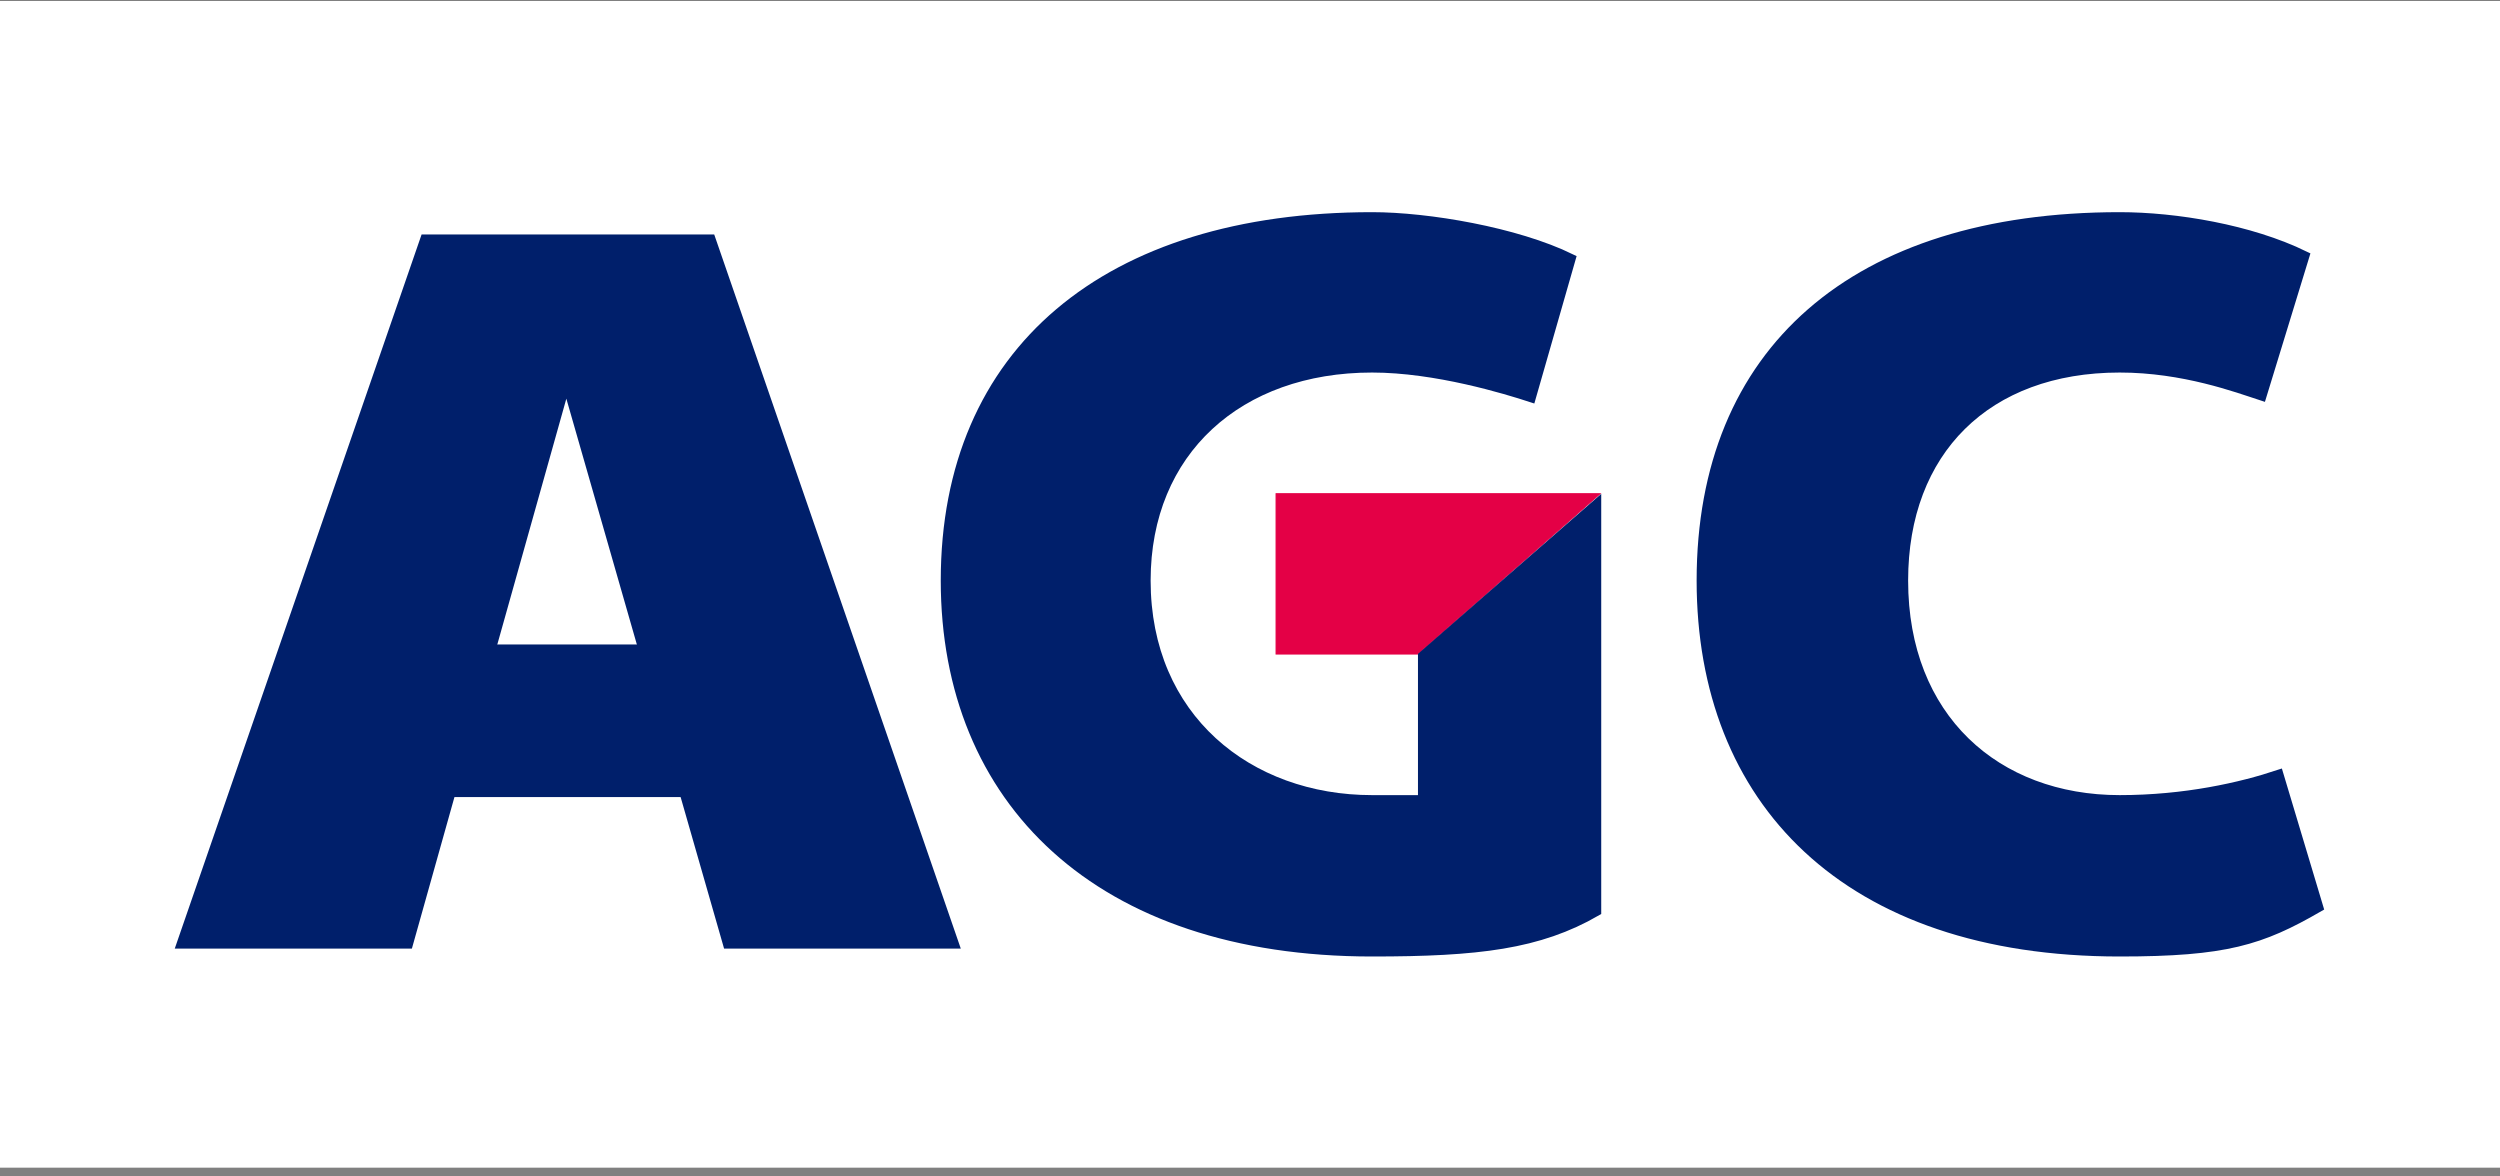
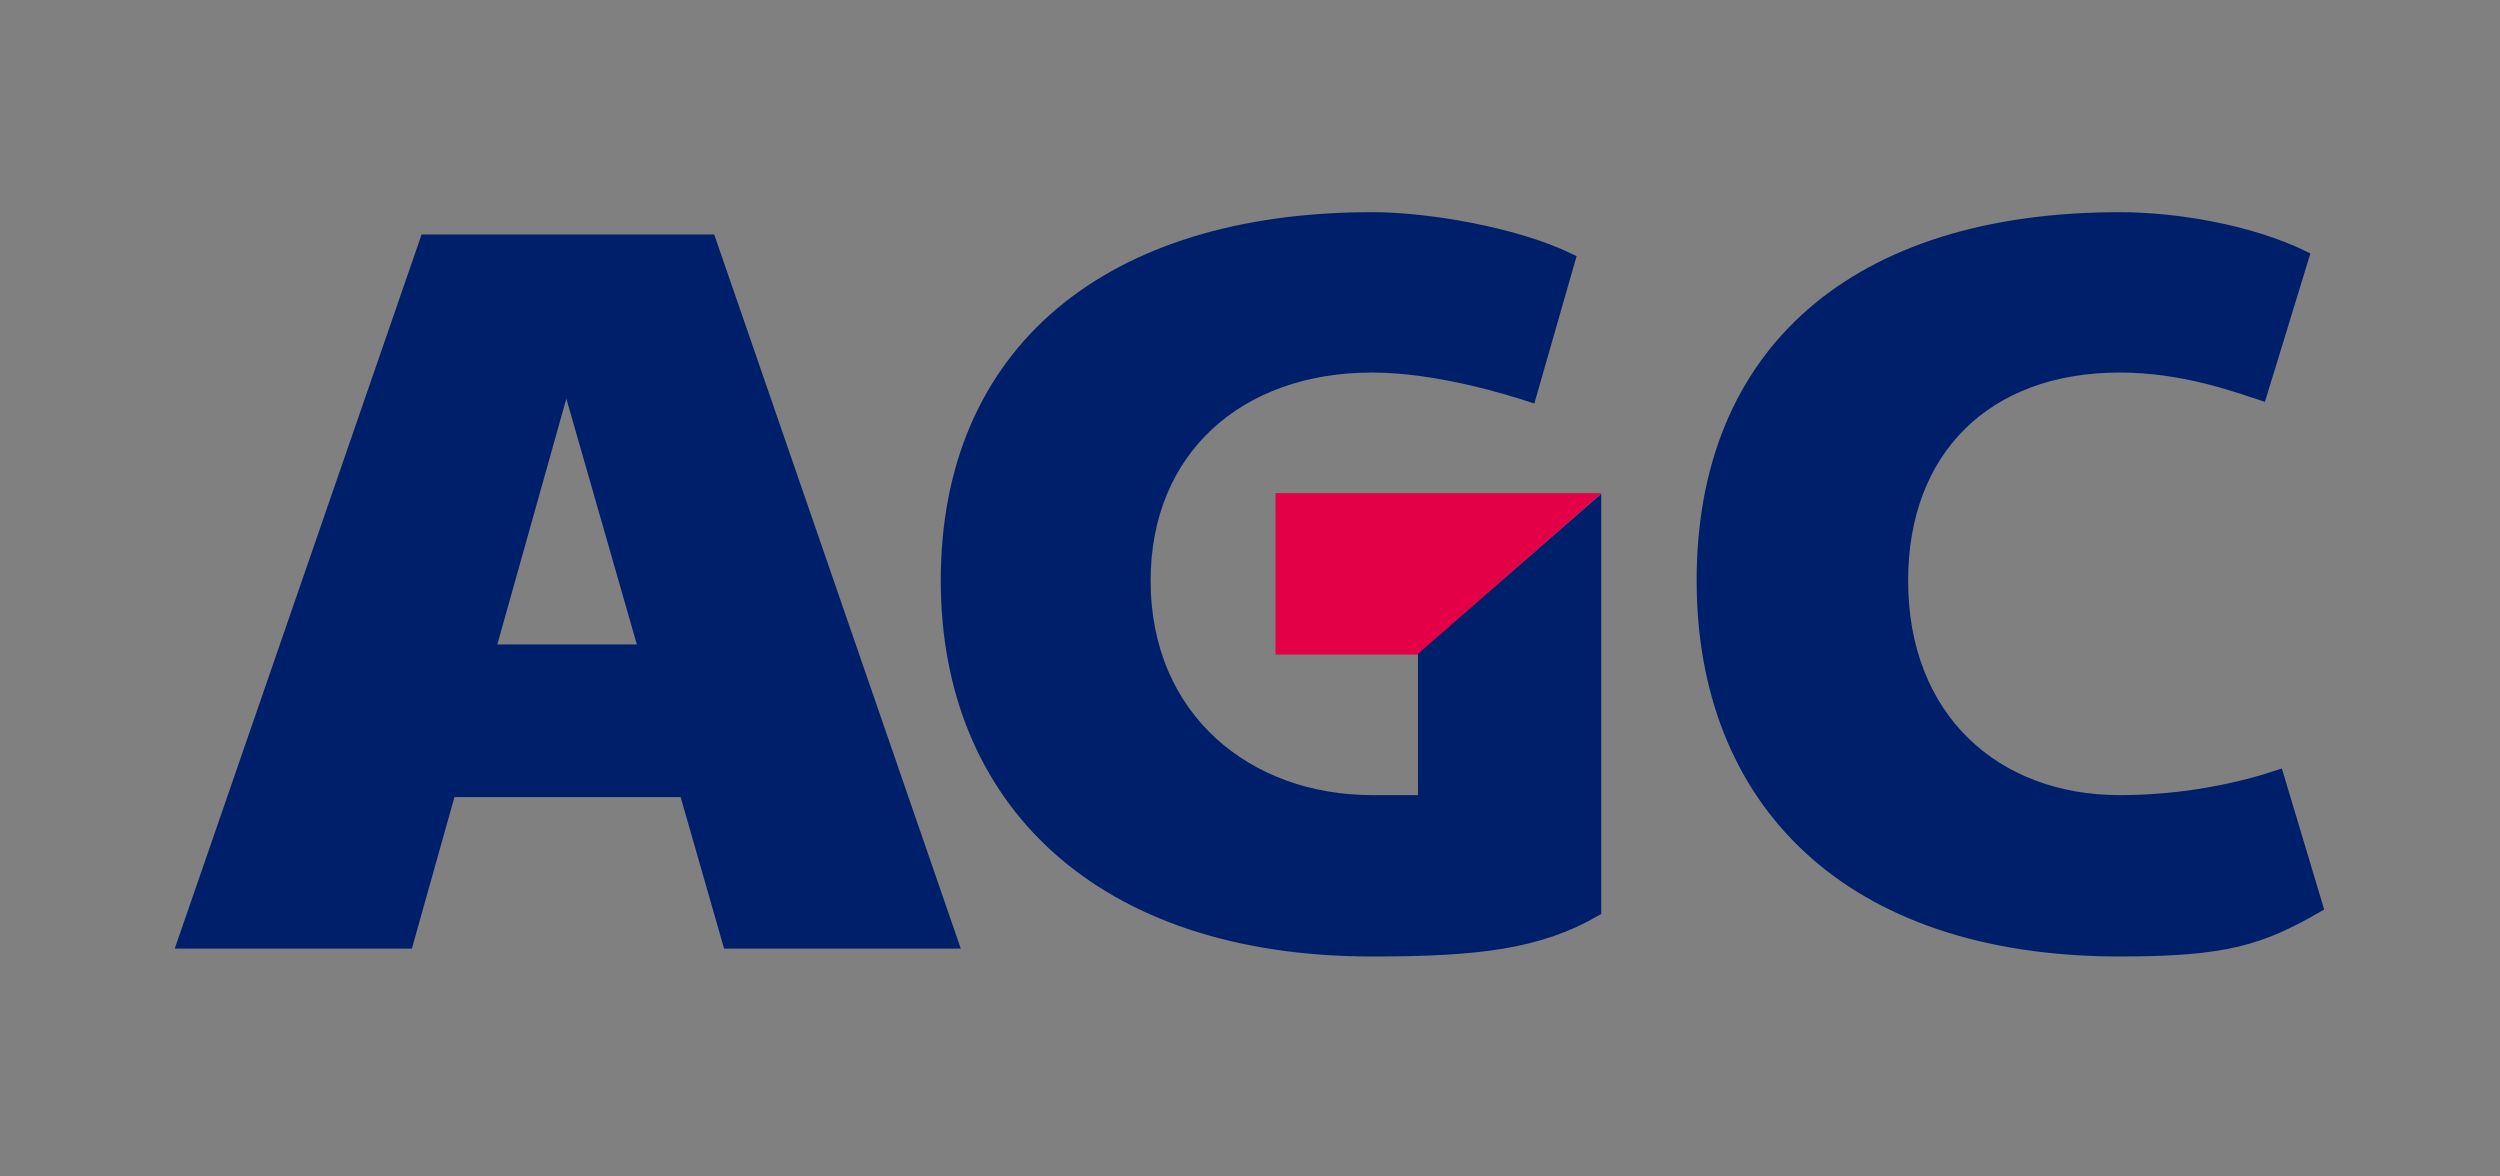
<svg xmlns="http://www.w3.org/2000/svg" width="255" height="120" viewBox="0 0 255 120" fill="none">
  <rect x="0" y="0" width="255" height="120" fill="#808080" stroke="none" />
-   <rect width="255" height="119" transform="translate(0 0.102)" fill="white" />
-   <path d="M130.156 50.354L163.22 50.354L144.6 66.712H130.156V50.354Z" fill="#E40046" stroke="#E40046" stroke-width="0.1" />
+   <path d="M130.156 50.354L163.22 50.354L144.6 66.712H130.156Z" fill="#E40046" stroke="#E40046" stroke-width="0.1" />
  <path d="M65.57 66.238H50.017L46.553 80.802H69.317L65.57 66.238Z" fill="#001F6B" stroke="#001F6B" />
  <path d="M18.526 96.258L43.36 24.414H72.493L97.299 96.258H74.234L57.762 38.834L41.633 96.258H18.526Z" fill="#001F6B" stroke="#001F6B" />
  <path d="M230.693 40.357L235.06 26.108C229.492 23.389 221.908 22.141 216.208 22.141C189.173 22.142 173.556 35.852 173.556 59.218C173.556 81.602 188.272 97.063 216.208 97.063C227.014 97.063 230.613 95.922 236.474 92.538L232.42 79.024C228.591 80.3 222.885 81.602 216.208 81.602C203.589 81.602 194.129 73.243 194.129 59.218C194.129 45.988 202.613 37.499 216.208 37.499C222.734 37.499 228.177 39.537 230.693 40.357Z" fill="#001F6B" stroke="#001F6B" />
  <path d="M156.164 40.522L160.218 26.387C154.65 23.668 145.652 22.141 139.952 22.141C112.917 22.142 96.457 35.852 96.457 59.218C96.457 81.602 112.016 97.063 139.952 97.063C150.758 97.063 156.965 96.326 162.825 92.942V51.474L145.133 66.919V81.602H139.952C127.333 81.602 116.864 73.243 116.864 59.218C116.864 45.988 126.357 37.499 139.952 37.499C146.478 37.499 153.648 39.702 156.164 40.522Z" fill="#001F6B" stroke="#001F6B" />
</svg>